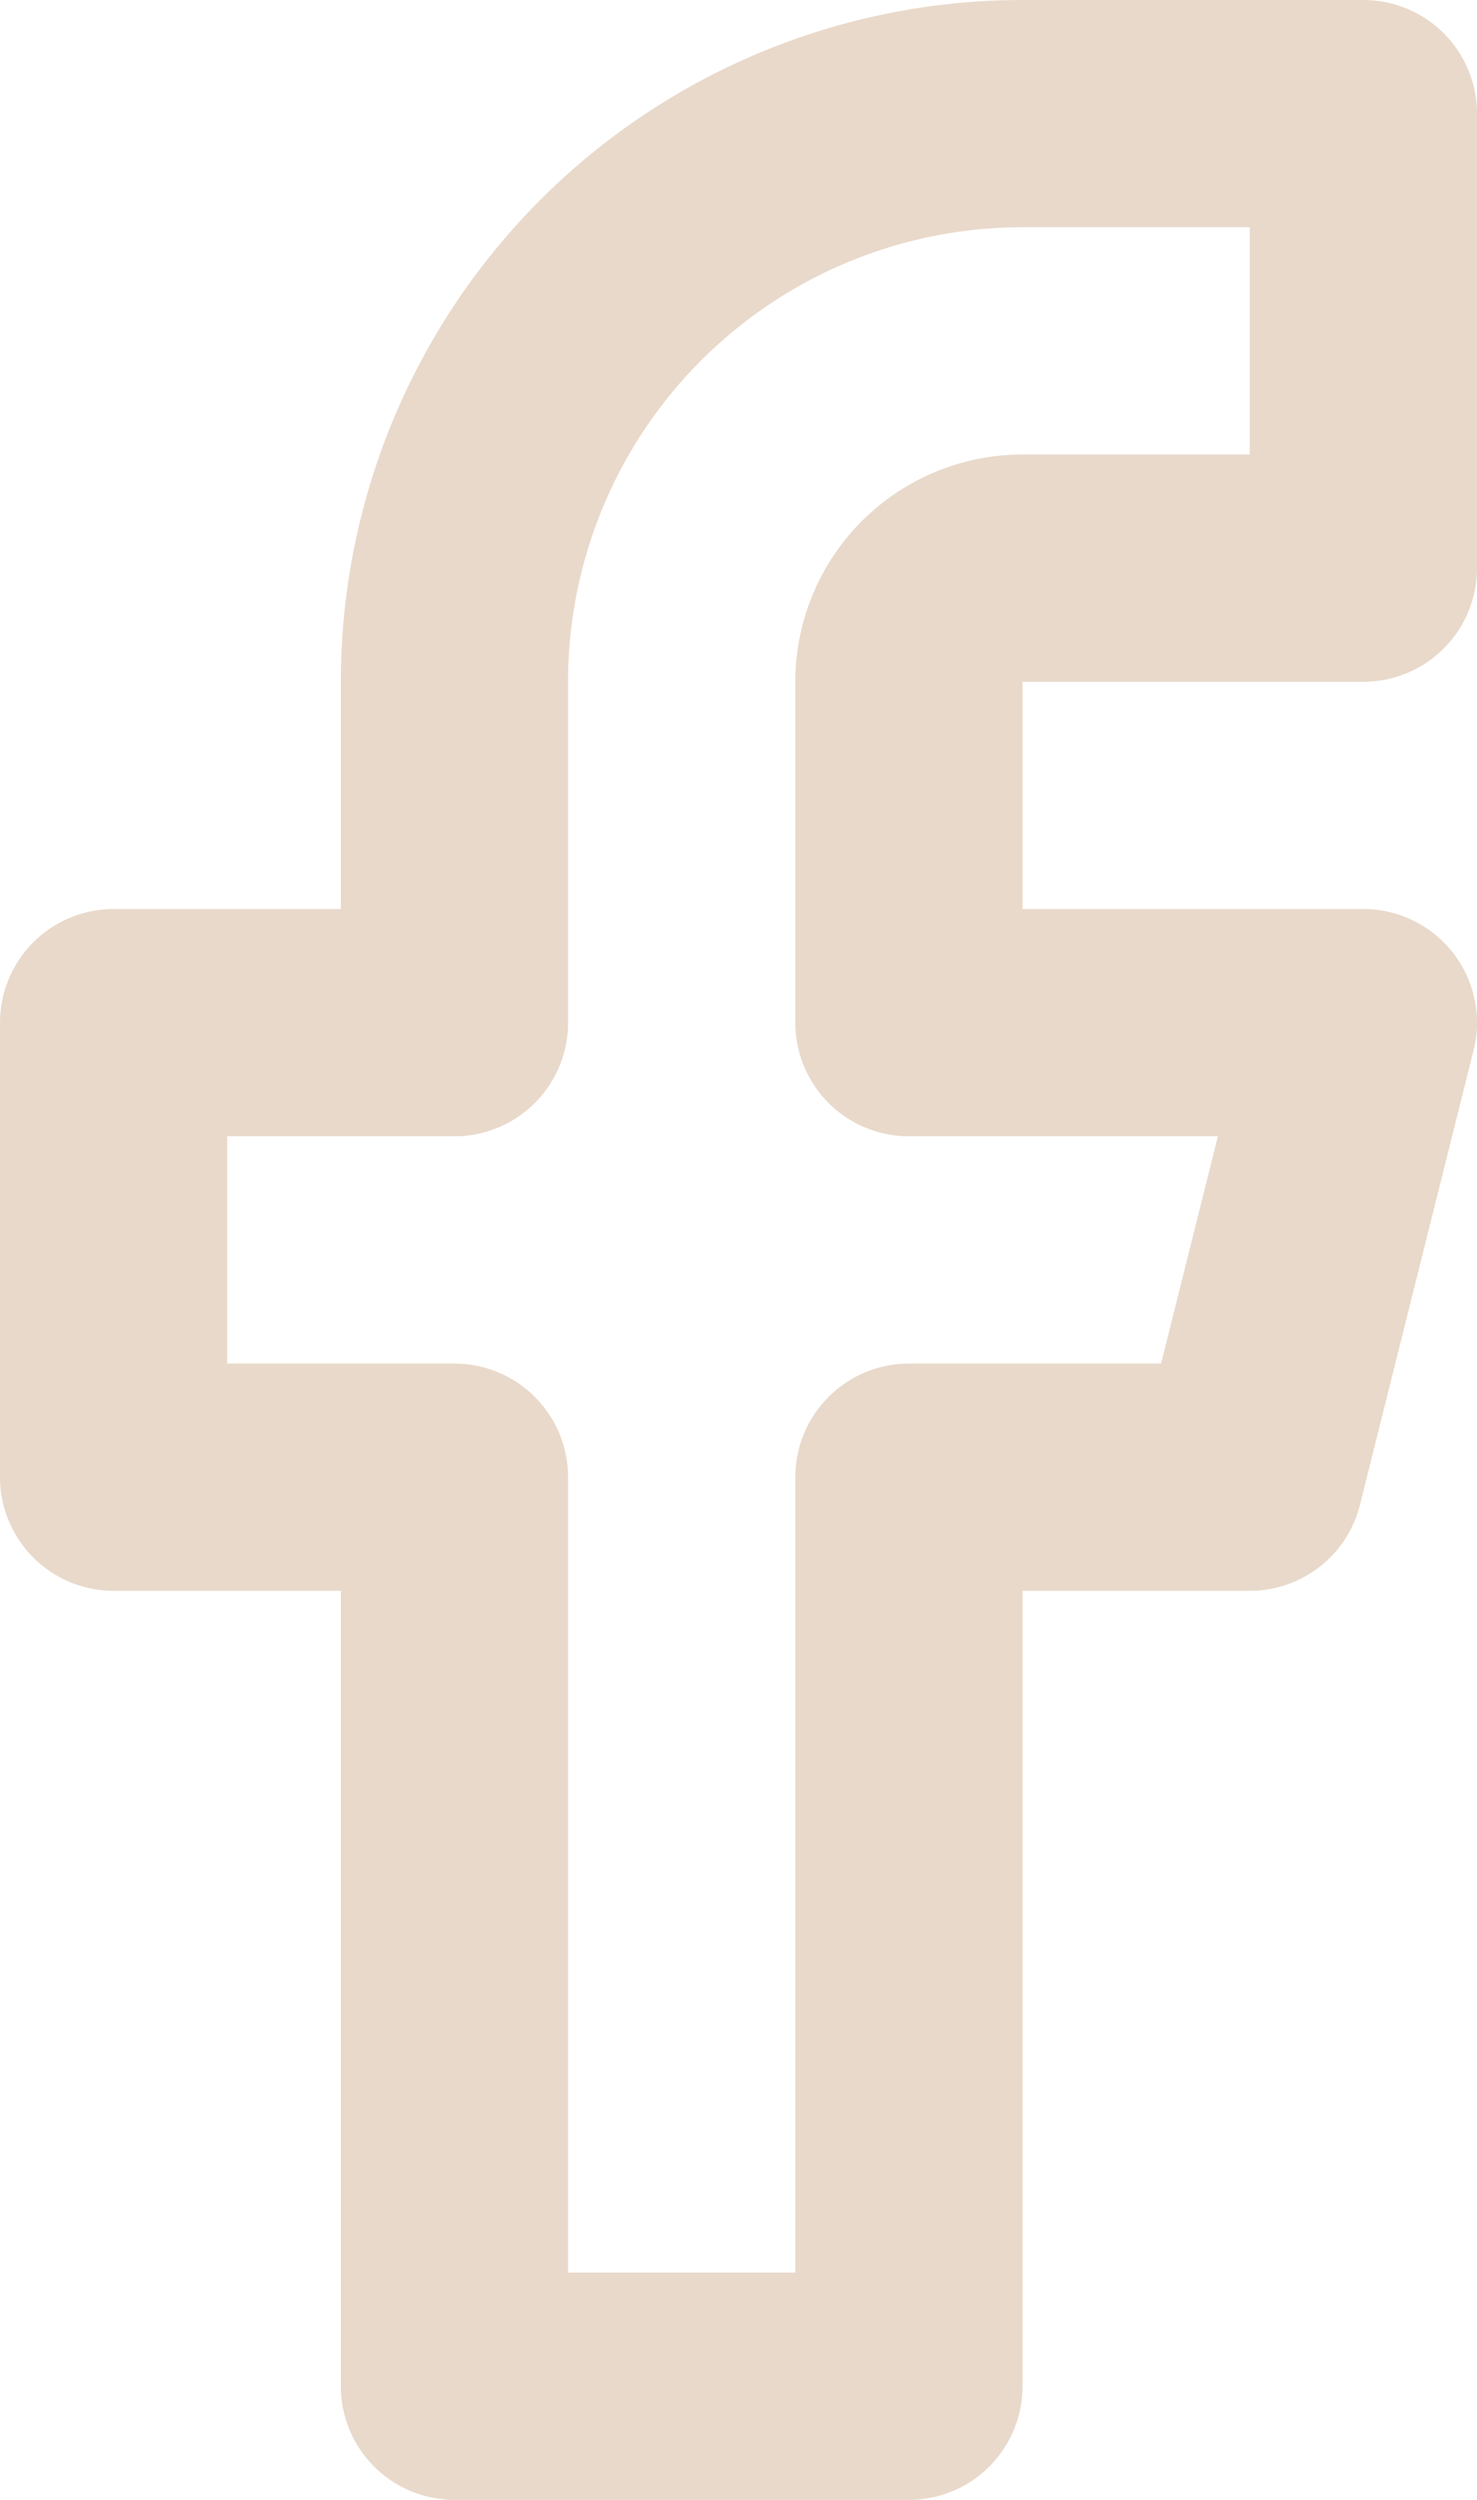
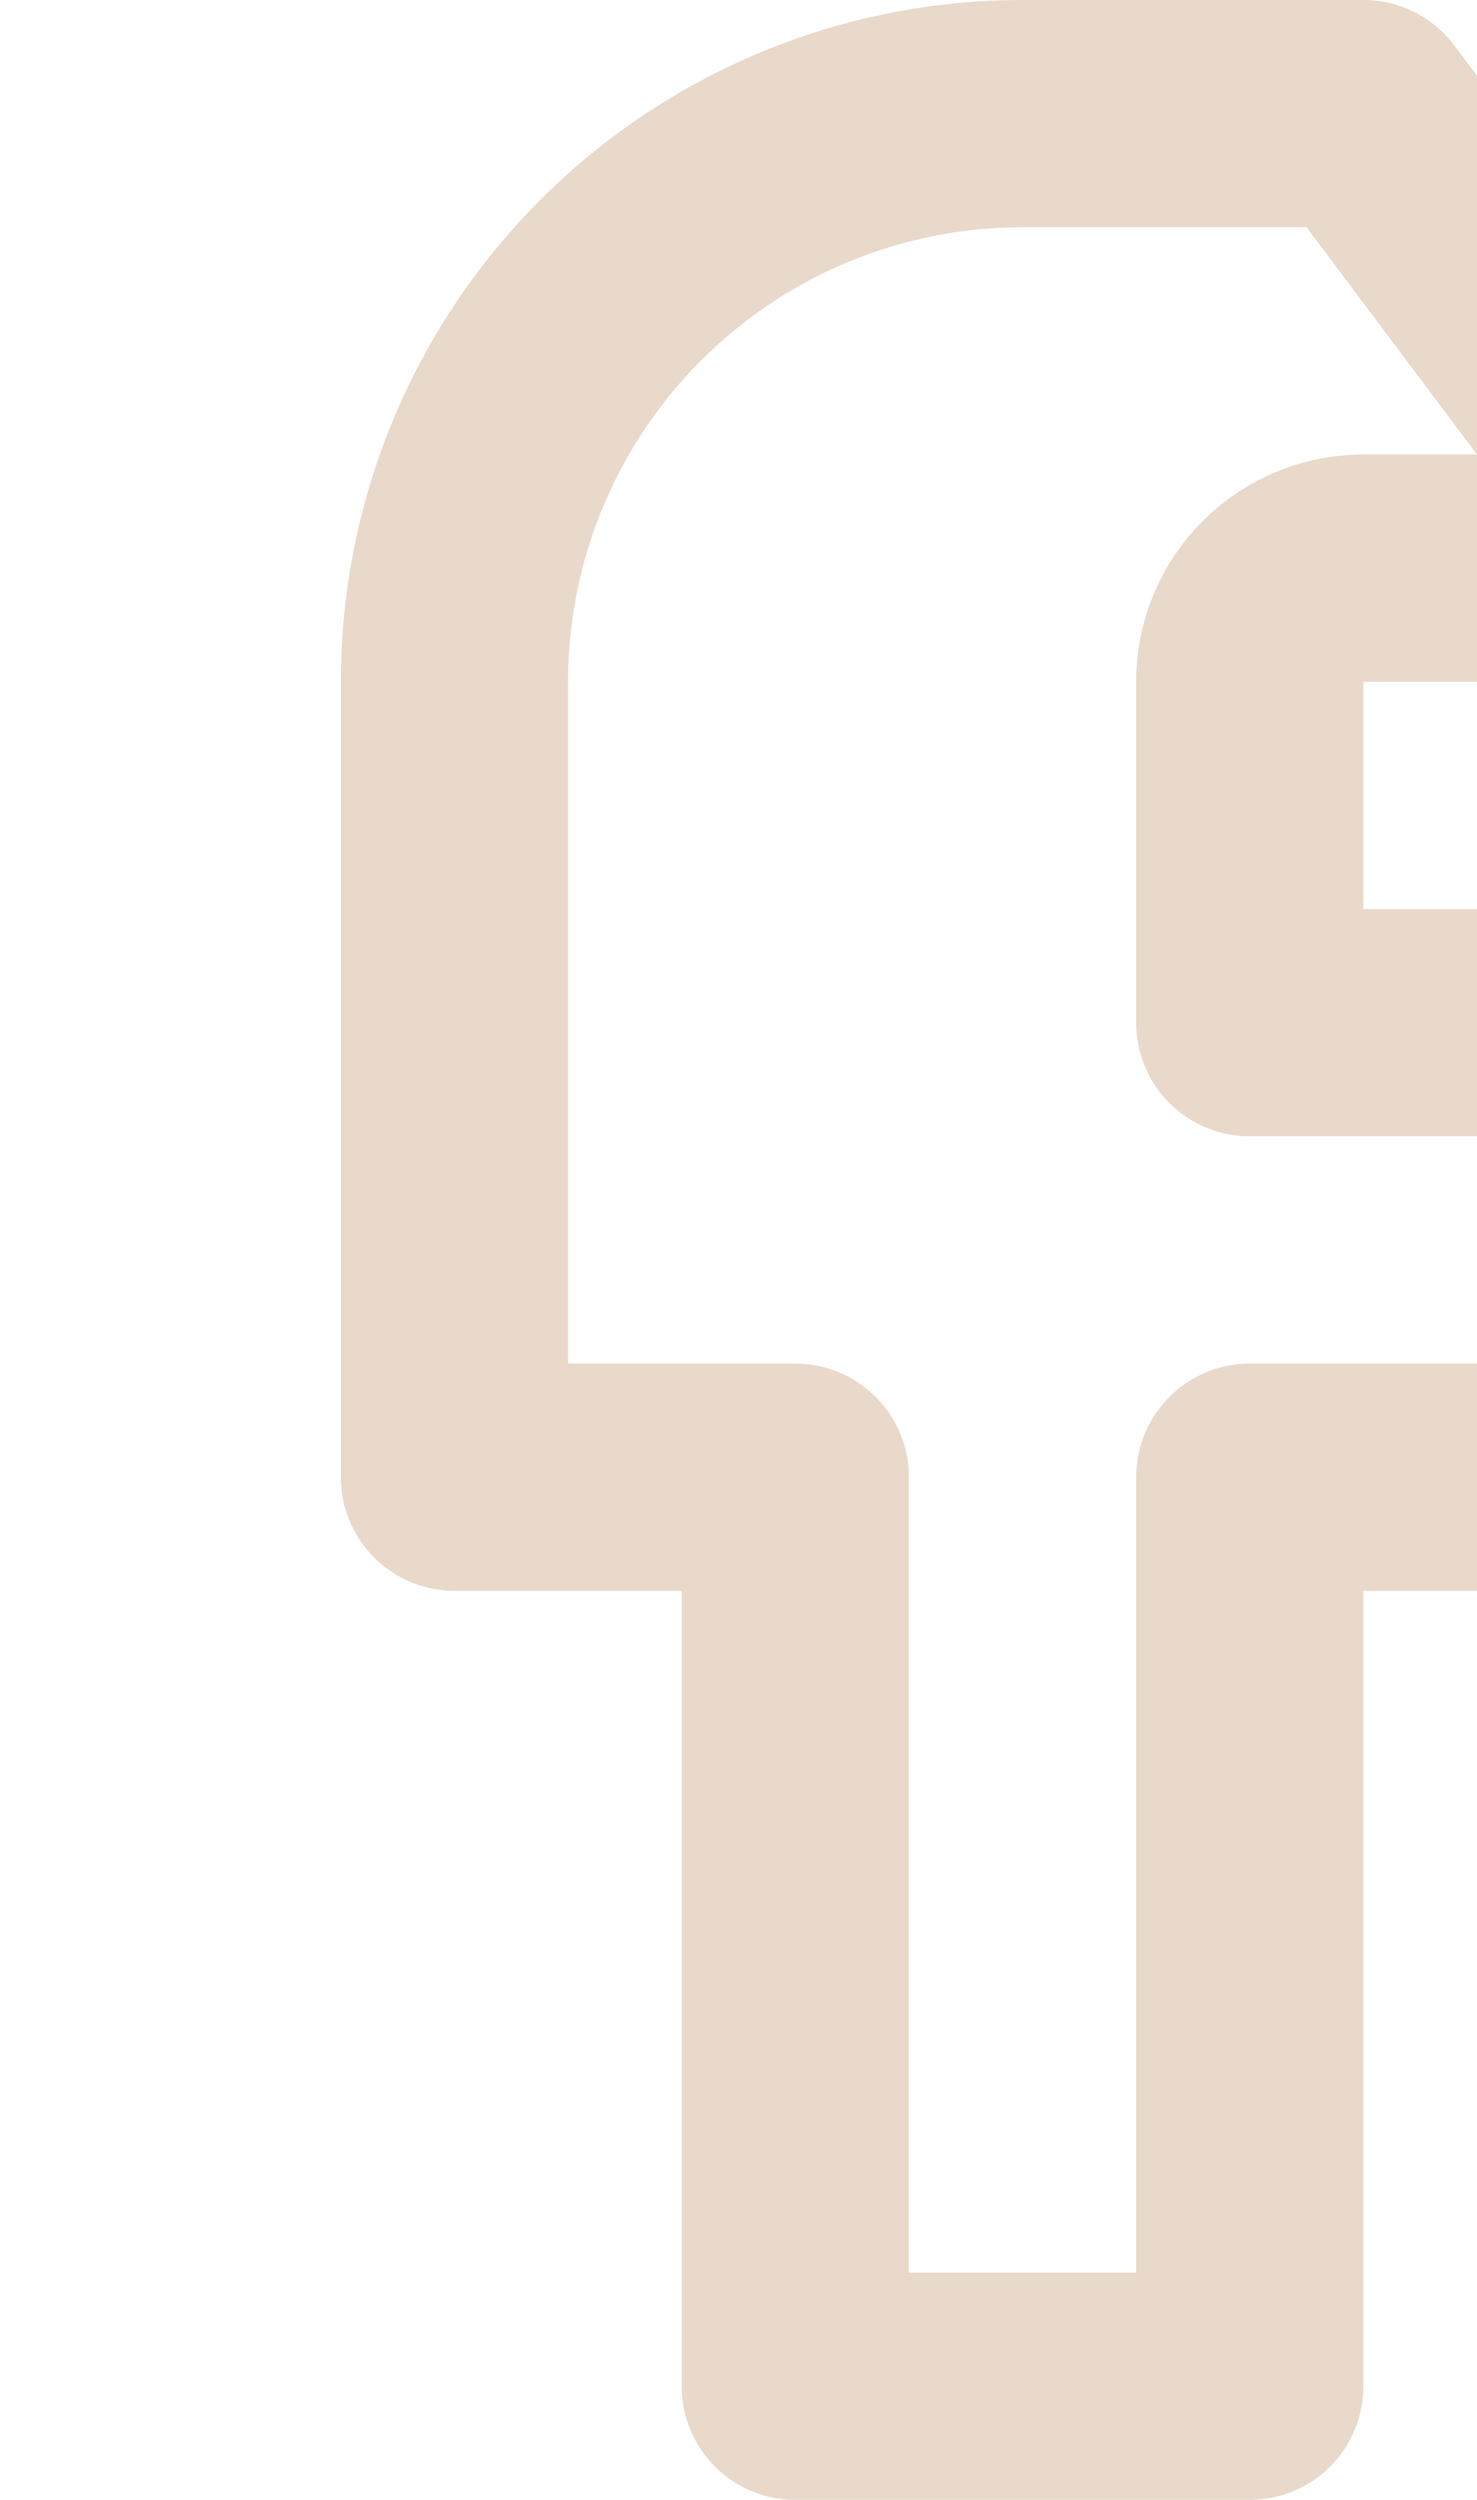
<svg xmlns="http://www.w3.org/2000/svg" height="33" viewBox="0 0 19.5 33" width="19.5">
-   <path d="m27 3h-4.5a7.5 7.5 0 0 0 -7.5 7.5v4.5h-4.5v6h4.5v12h6v-12h4.5l1.5-6h-6v-4.5a1.5 1.5 0 0 1 1.5-1.5h4.5z" fill="none" stroke="#e9d9ca" stroke-linecap="round" stroke-linejoin="round" stroke-width="3" transform="translate(-9 -1.5)" />
+   <path d="m27 3h-4.5a7.5 7.5 0 0 0 -7.5 7.5v4.5v6h4.5v12h6v-12h4.5l1.5-6h-6v-4.5a1.5 1.5 0 0 1 1.5-1.5h4.5z" fill="none" stroke="#e9d9ca" stroke-linecap="round" stroke-linejoin="round" stroke-width="3" transform="translate(-9 -1.5)" />
</svg>